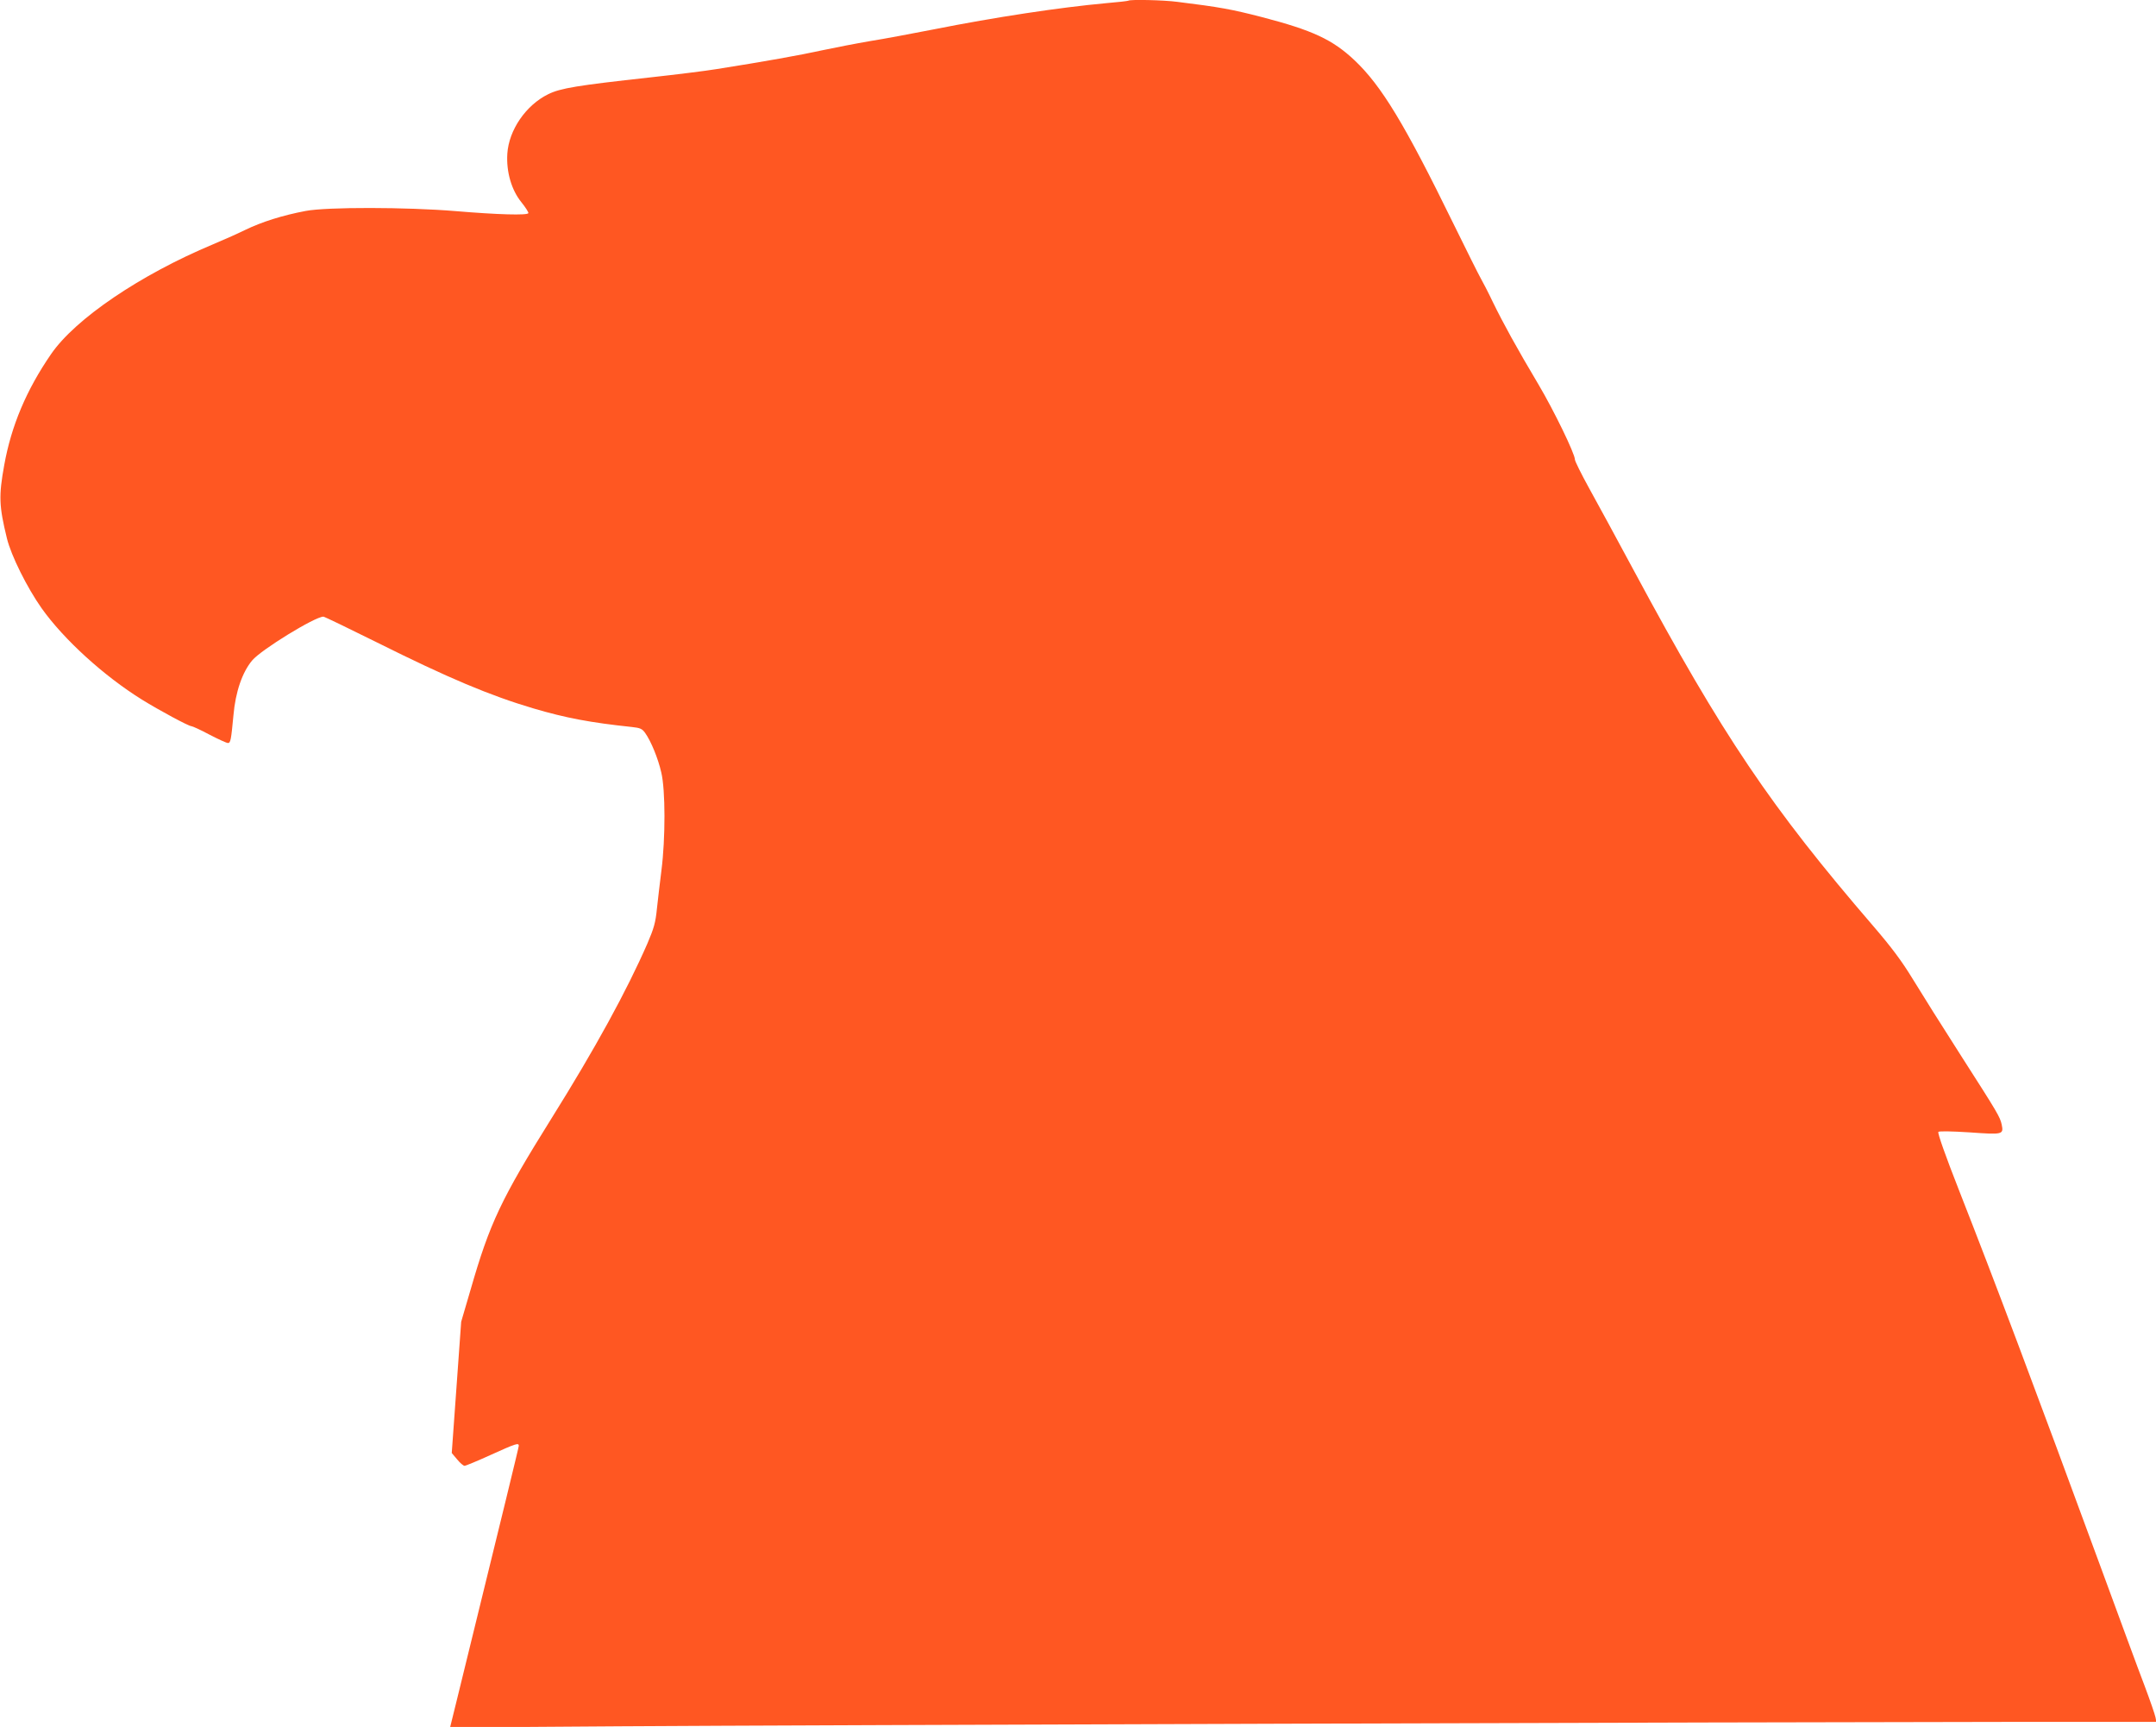
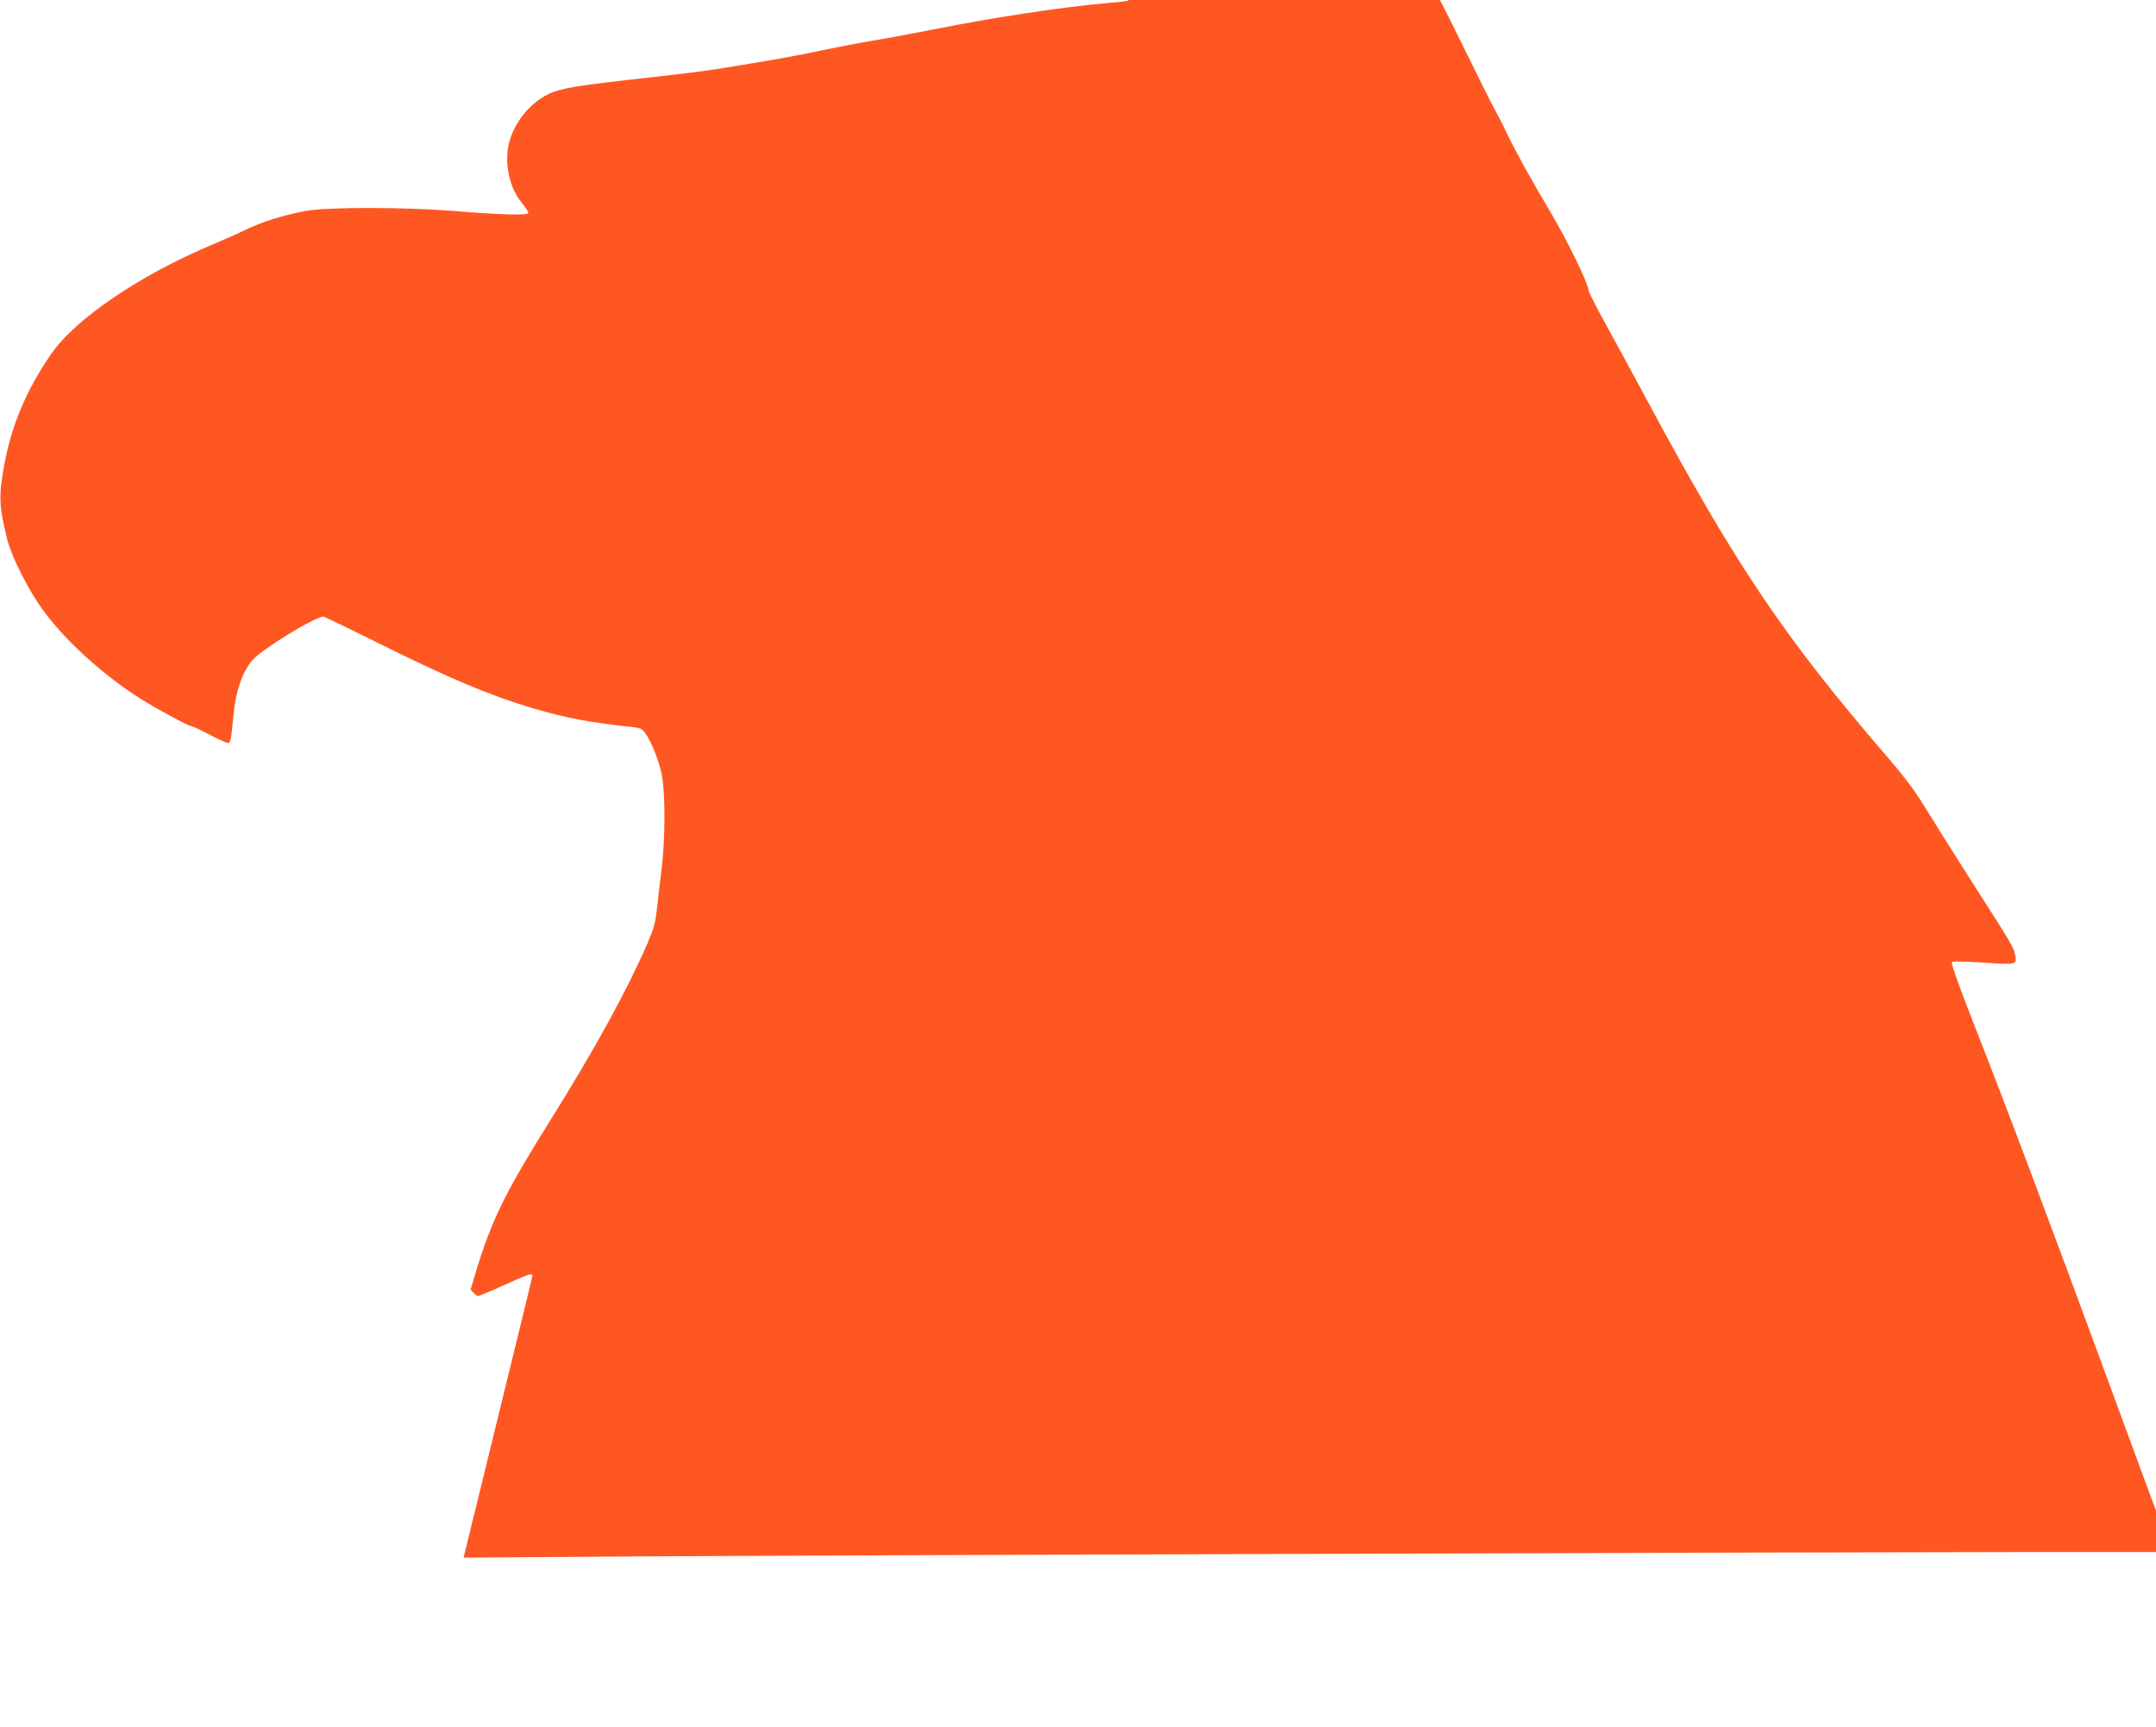
<svg xmlns="http://www.w3.org/2000/svg" version="1.0" width="1280pt" height="1025pt" viewBox="0 0 1280 1025" preserveAspectRatio="xMidYMid meet">
  <g transform="translate(0,1025) scale(0.1,-0.1)" fill="#ff5722" stroke="none">
-     <path d="M6699 10246 c-2 -2 -62 -9 -134 -15 -272 -25 -653 -82 -1025 -156 -124 -24 -292 -56 -375 -69 -82 -14 -211 -39 -286 -55 -127 -28 -339 -66 -624 -111 -66 -11 -246 -33 -400 -50 -426 -47 -527 -63 -600 -99 -133 -65 -234 -213 -243 -353 -7 -108 25 -217 84 -289 24 -30 42 -58 41 -64 -5 -14 -182 -9 -432 12 -290 24 -764 25 -890 1 -138 -26 -261 -65 -360 -113 -49 -24 -135 -62 -190 -85 -431 -180 -818 -442 -962 -652 -146 -212 -236 -425 -278 -659 -33 -182 -31 -242 16 -434 25 -103 120 -293 206 -415 132 -186 370 -402 595 -542 105 -65 278 -158 294 -158 6 0 55 -22 107 -50 52 -27 102 -50 110 -50 16 0 19 17 33 165 12 139 53 256 111 325 52 63 373 260 423 260 6 0 149 -69 318 -153 423 -211 670 -315 930 -392 190 -56 337 -84 584 -110 49 -5 61 -11 78 -35 35 -49 77 -151 96 -235 25 -104 25 -392 1 -580 -9 -71 -21 -174 -27 -229 -8 -82 -18 -116 -56 -205 -123 -282 -311 -625 -568 -1036 -301 -482 -368 -623 -482 -1019 l-56 -191 -28 -390 -28 -389 32 -38 c17 -21 37 -38 44 -38 7 0 77 29 156 65 148 67 166 73 166 54 0 -9 -85 -357 -370 -1518 l-38 -154 1016 7 c1077 7 6686 25 8211 26 l903 0 -5 27 c-3 16 -32 100 -65 188 -34 88 -149 401 -257 695 -403 1096 -631 1702 -842 2239 -83 211 -131 347 -125 353 5 5 77 4 186 -3 197 -14 202 -13 190 46 -10 46 -23 68 -239 405 -111 173 -241 380 -289 459 -66 108 -125 187 -235 315 -608 706 -893 1128 -1419 2106 -102 190 -223 412 -269 495 -45 82 -83 158 -83 168 0 34 -125 291 -215 443 -131 220 -211 366 -271 489 -29 61 -63 126 -74 145 -11 19 -83 163 -160 320 -290 593 -428 821 -589 973 -130 122 -247 177 -551 256 -178 46 -250 59 -500 90 -82 11 -282 15 -291 7z" />
+     <path d="M6699 10246 c-2 -2 -62 -9 -134 -15 -272 -25 -653 -82 -1025 -156 -124 -24 -292 -56 -375 -69 -82 -14 -211 -39 -286 -55 -127 -28 -339 -66 -624 -111 -66 -11 -246 -33 -400 -50 -426 -47 -527 -63 -600 -99 -133 -65 -234 -213 -243 -353 -7 -108 25 -217 84 -289 24 -30 42 -58 41 -64 -5 -14 -182 -9 -432 12 -290 24 -764 25 -890 1 -138 -26 -261 -65 -360 -113 -49 -24 -135 -62 -190 -85 -431 -180 -818 -442 -962 -652 -146 -212 -236 -425 -278 -659 -33 -182 -31 -242 16 -434 25 -103 120 -293 206 -415 132 -186 370 -402 595 -542 105 -65 278 -158 294 -158 6 0 55 -22 107 -50 52 -27 102 -50 110 -50 16 0 19 17 33 165 12 139 53 256 111 325 52 63 373 260 423 260 6 0 149 -69 318 -153 423 -211 670 -315 930 -392 190 -56 337 -84 584 -110 49 -5 61 -11 78 -35 35 -49 77 -151 96 -235 25 -104 25 -392 1 -580 -9 -71 -21 -174 -27 -229 -8 -82 -18 -116 -56 -205 -123 -282 -311 -625 -568 -1036 -301 -482 -368 -623 -482 -1019 c17 -21 37 -38 44 -38 7 0 77 29 156 65 148 67 166 73 166 54 0 -9 -85 -357 -370 -1518 l-38 -154 1016 7 c1077 7 6686 25 8211 26 l903 0 -5 27 c-3 16 -32 100 -65 188 -34 88 -149 401 -257 695 -403 1096 -631 1702 -842 2239 -83 211 -131 347 -125 353 5 5 77 4 186 -3 197 -14 202 -13 190 46 -10 46 -23 68 -239 405 -111 173 -241 380 -289 459 -66 108 -125 187 -235 315 -608 706 -893 1128 -1419 2106 -102 190 -223 412 -269 495 -45 82 -83 158 -83 168 0 34 -125 291 -215 443 -131 220 -211 366 -271 489 -29 61 -63 126 -74 145 -11 19 -83 163 -160 320 -290 593 -428 821 -589 973 -130 122 -247 177 -551 256 -178 46 -250 59 -500 90 -82 11 -282 15 -291 7z" />
  </g>
</svg>